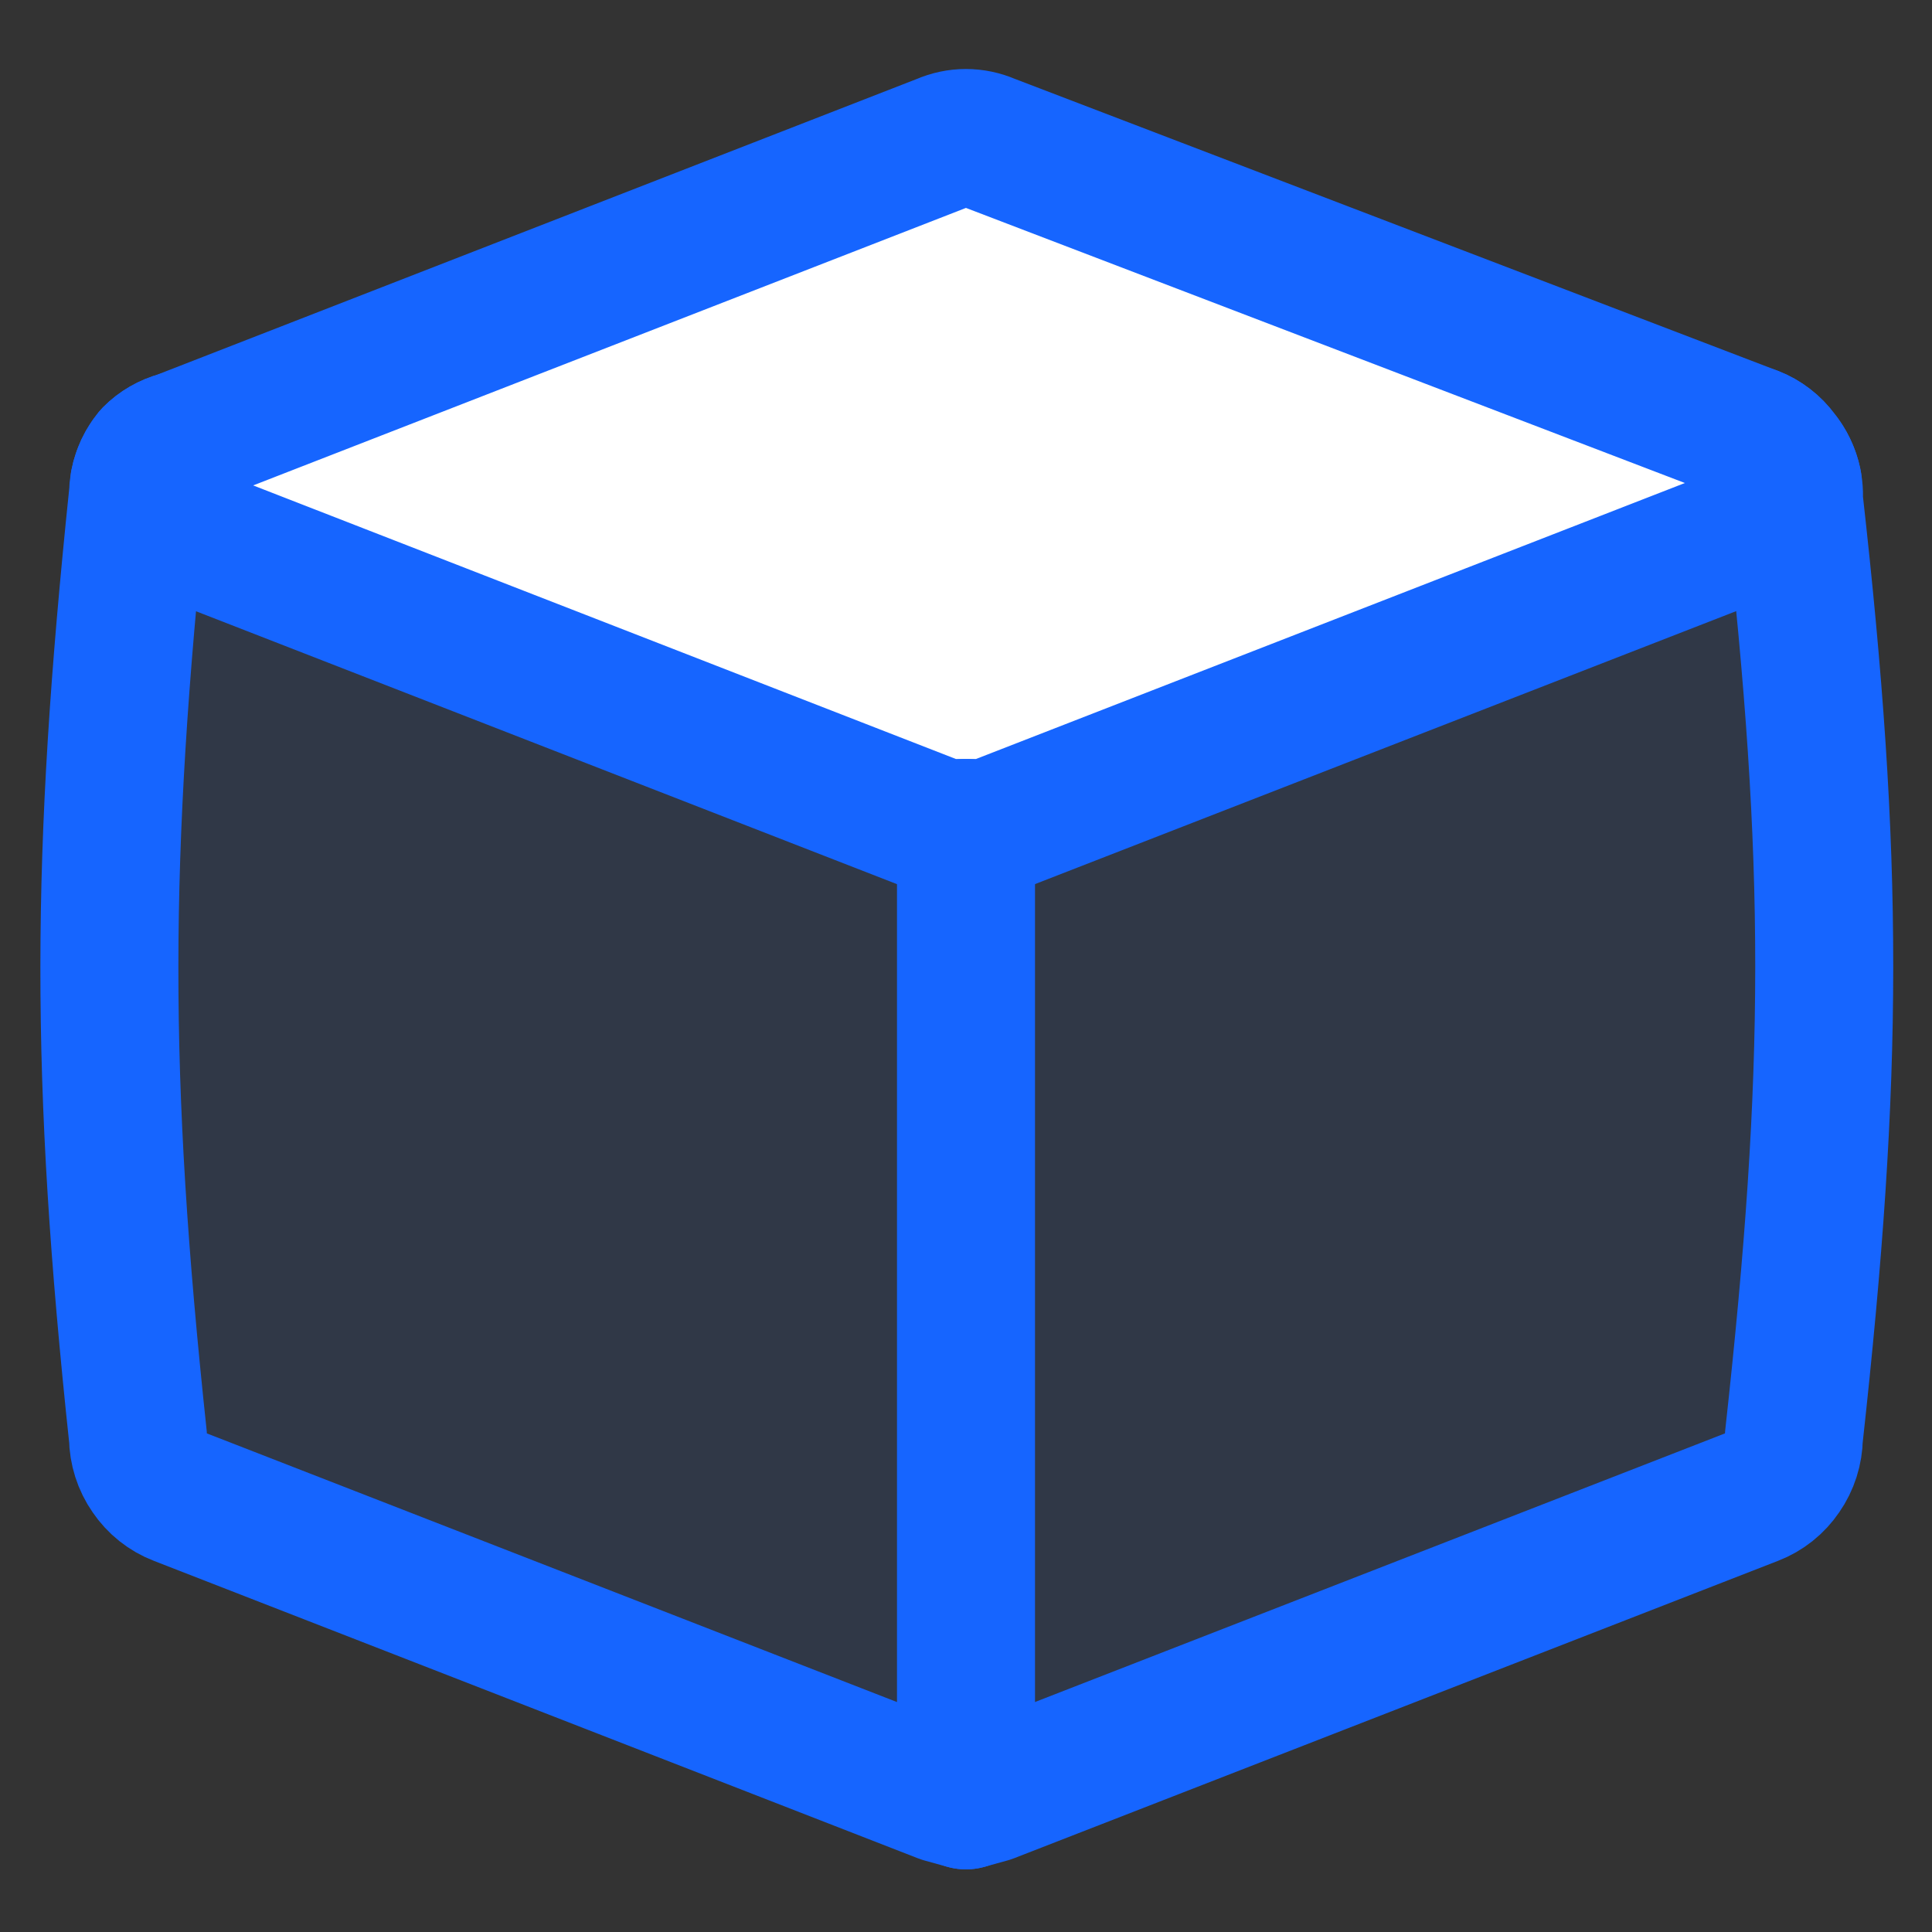
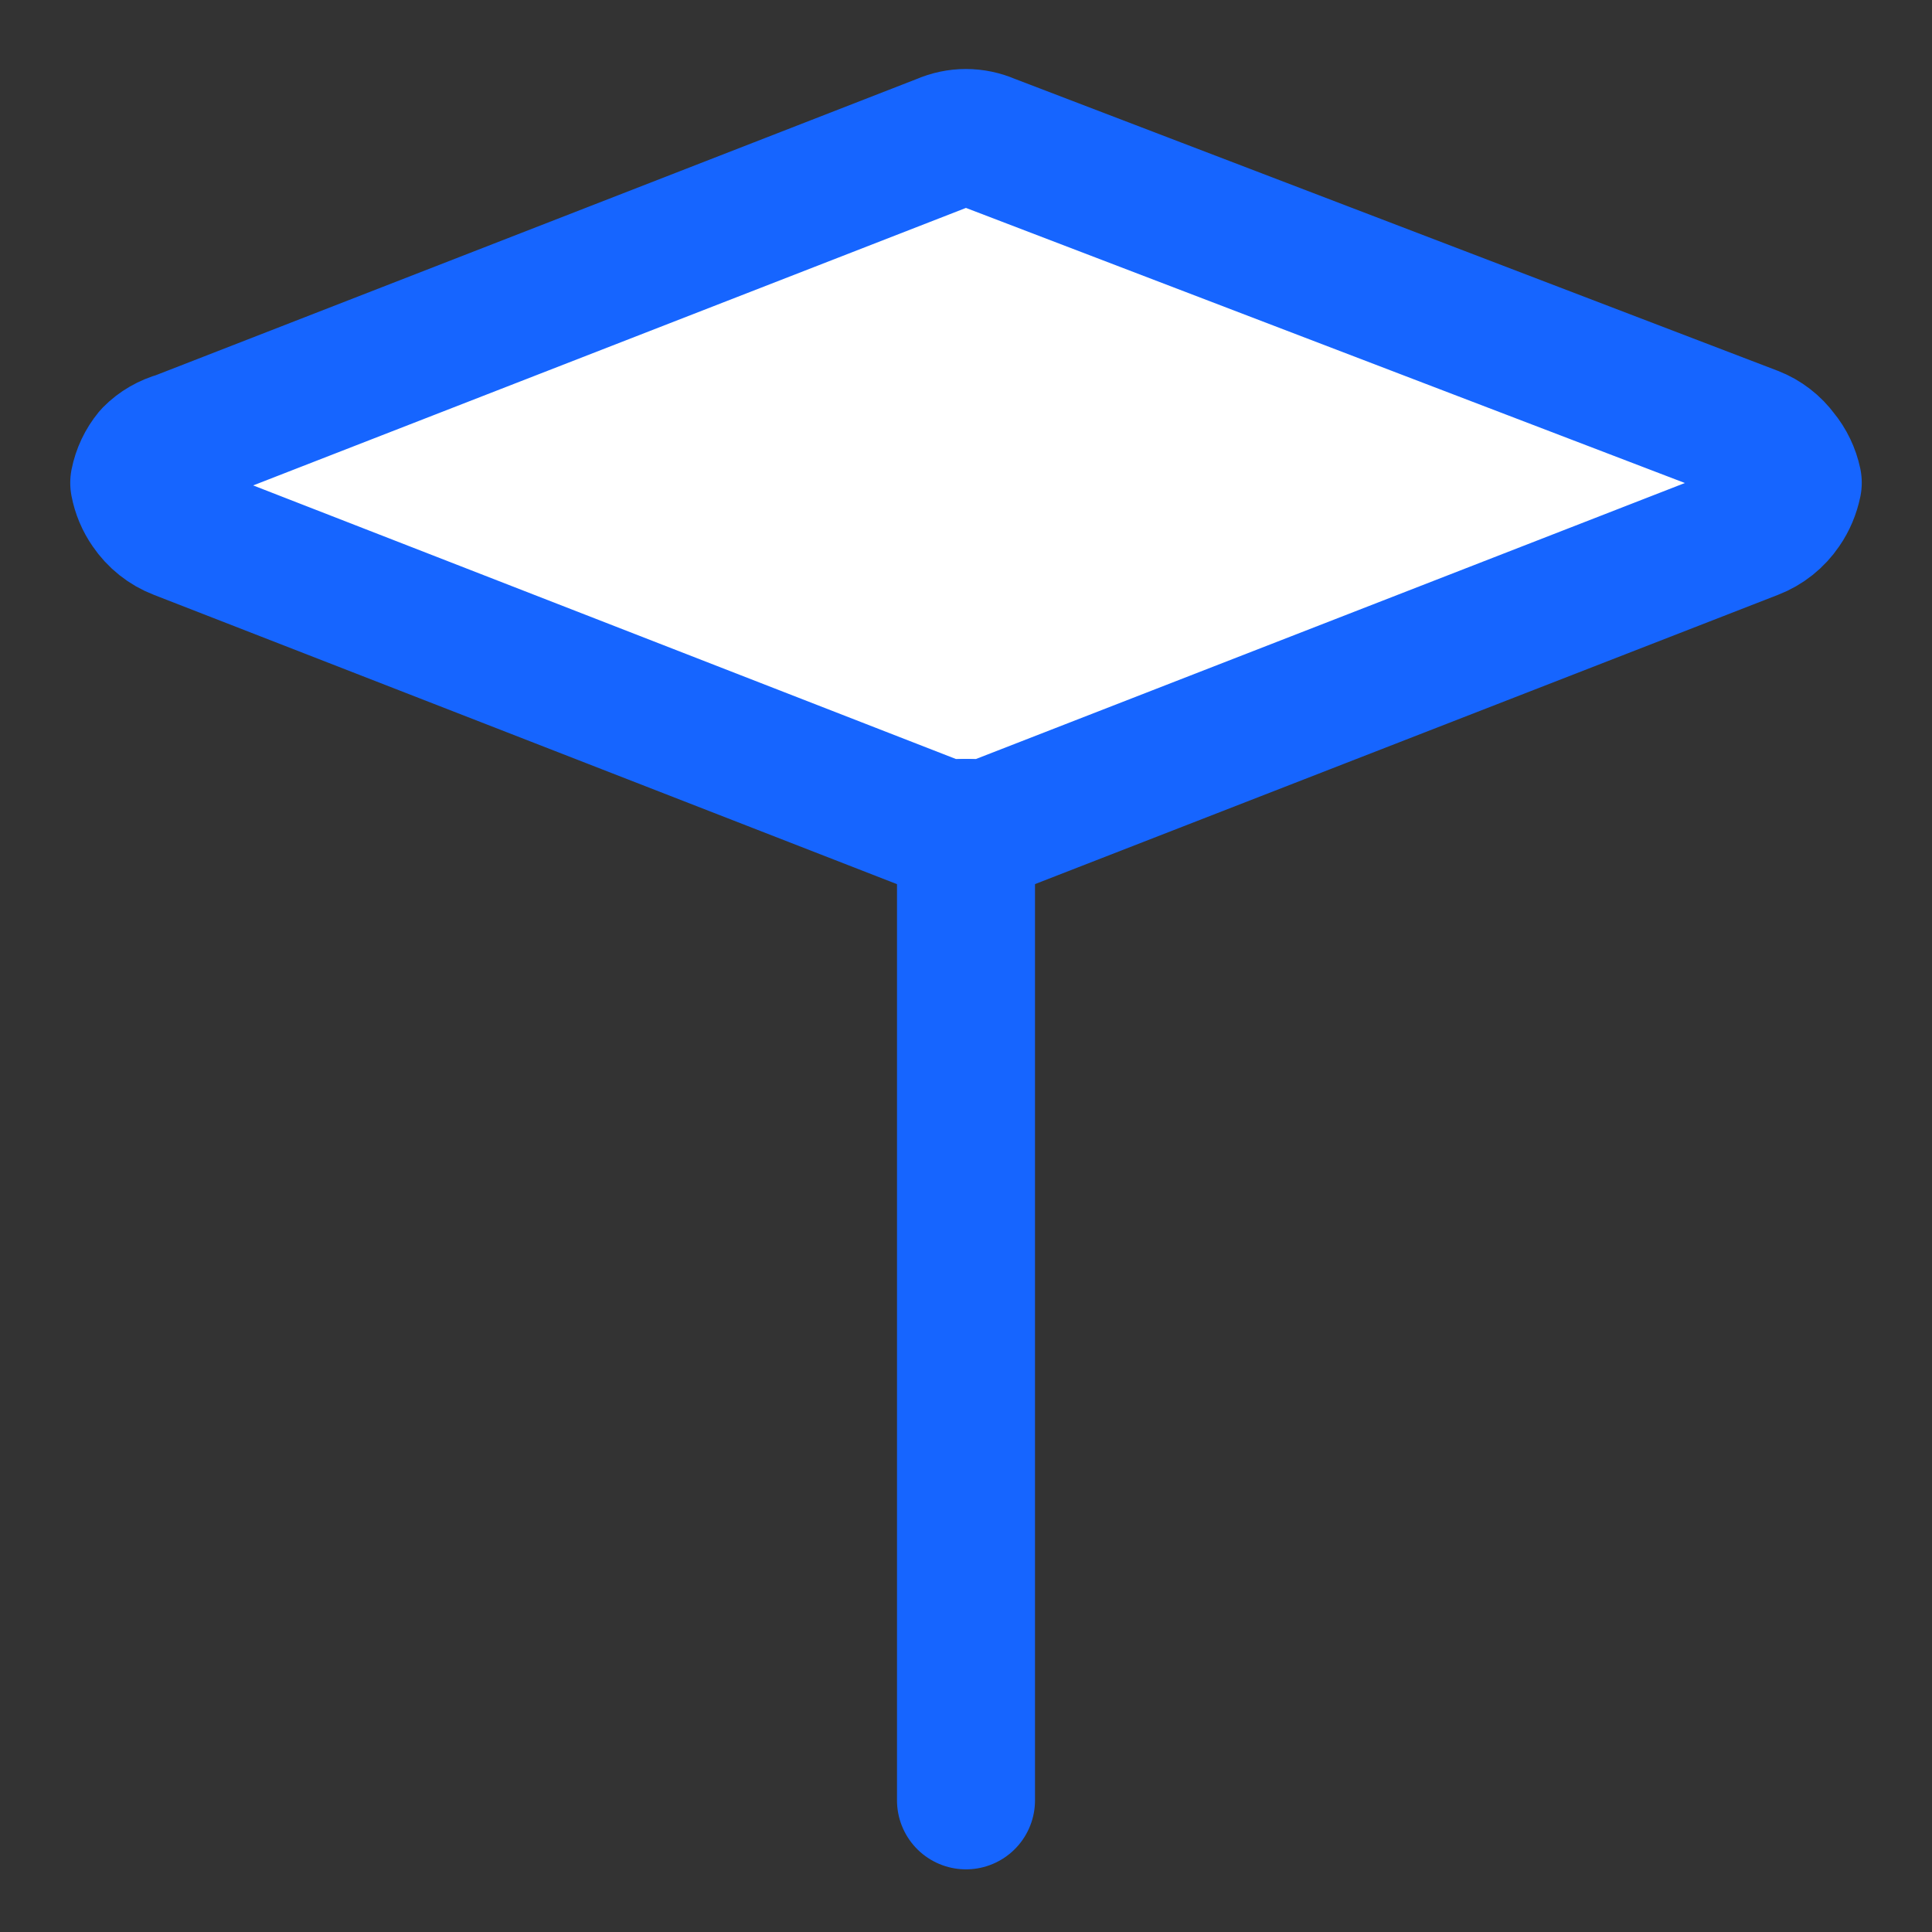
<svg xmlns="http://www.w3.org/2000/svg" width="14" height="14" viewBox="0 0 14 14" fill="none">
  <rect x="0" y="0" width="14" height="14" fill="#333333" stroke="none" />
-   <path d="M12.704 3.154C12.781 3.184 12.848 3.236 12.897 3.303C12.97 3.392 13.007 3.505 12.999 3.62C13.294 6.242 13.291 7.768 12.999 10.415C12.998 10.508 12.969 10.599 12.916 10.675C12.864 10.752 12.79 10.811 12.704 10.844L7.166 13L6.999 13.046L6.833 13L1.295 10.844C1.209 10.811 1.135 10.752 1.083 10.675C1.03 10.599 1.001 10.508 1 10.415C0.721 7.799 0.726 6.218 1 3.583C1.001 3.481 1.037 3.382 1.102 3.303C1.155 3.249 1.222 3.211 1.295 3.191L12.704 3.154Z" fill="#1665FF" fill-opacity="0.1" stroke="#1665FF" stroke-linecap="round" stroke-linejoin="round" />
  <path d="M12.991 3.498C12.976 3.427 12.944 3.36 12.897 3.303C12.848 3.236 12.781 3.184 12.704 3.154L7.166 1.035C7.113 1.012 7.057 1 6.999 1C6.942 1 6.886 1.012 6.833 1.035L1.295 3.191C1.222 3.211 1.155 3.249 1.102 3.303C1.055 3.36 1.023 3.428 1.009 3.499C1.021 3.562 1.046 3.622 1.083 3.675C1.135 3.752 1.209 3.811 1.295 3.844L6.833 6H7.166L12.704 3.844C12.79 3.811 12.864 3.752 12.916 3.675C12.953 3.622 12.978 3.561 12.991 3.498Z" fill="white" stroke="#1665FF" stroke-linecap="round" stroke-linejoin="round" />
  <path d="M7 13.046L7 6" stroke="#1665FF" stroke-linecap="round" stroke-linejoin="round" />
</svg>